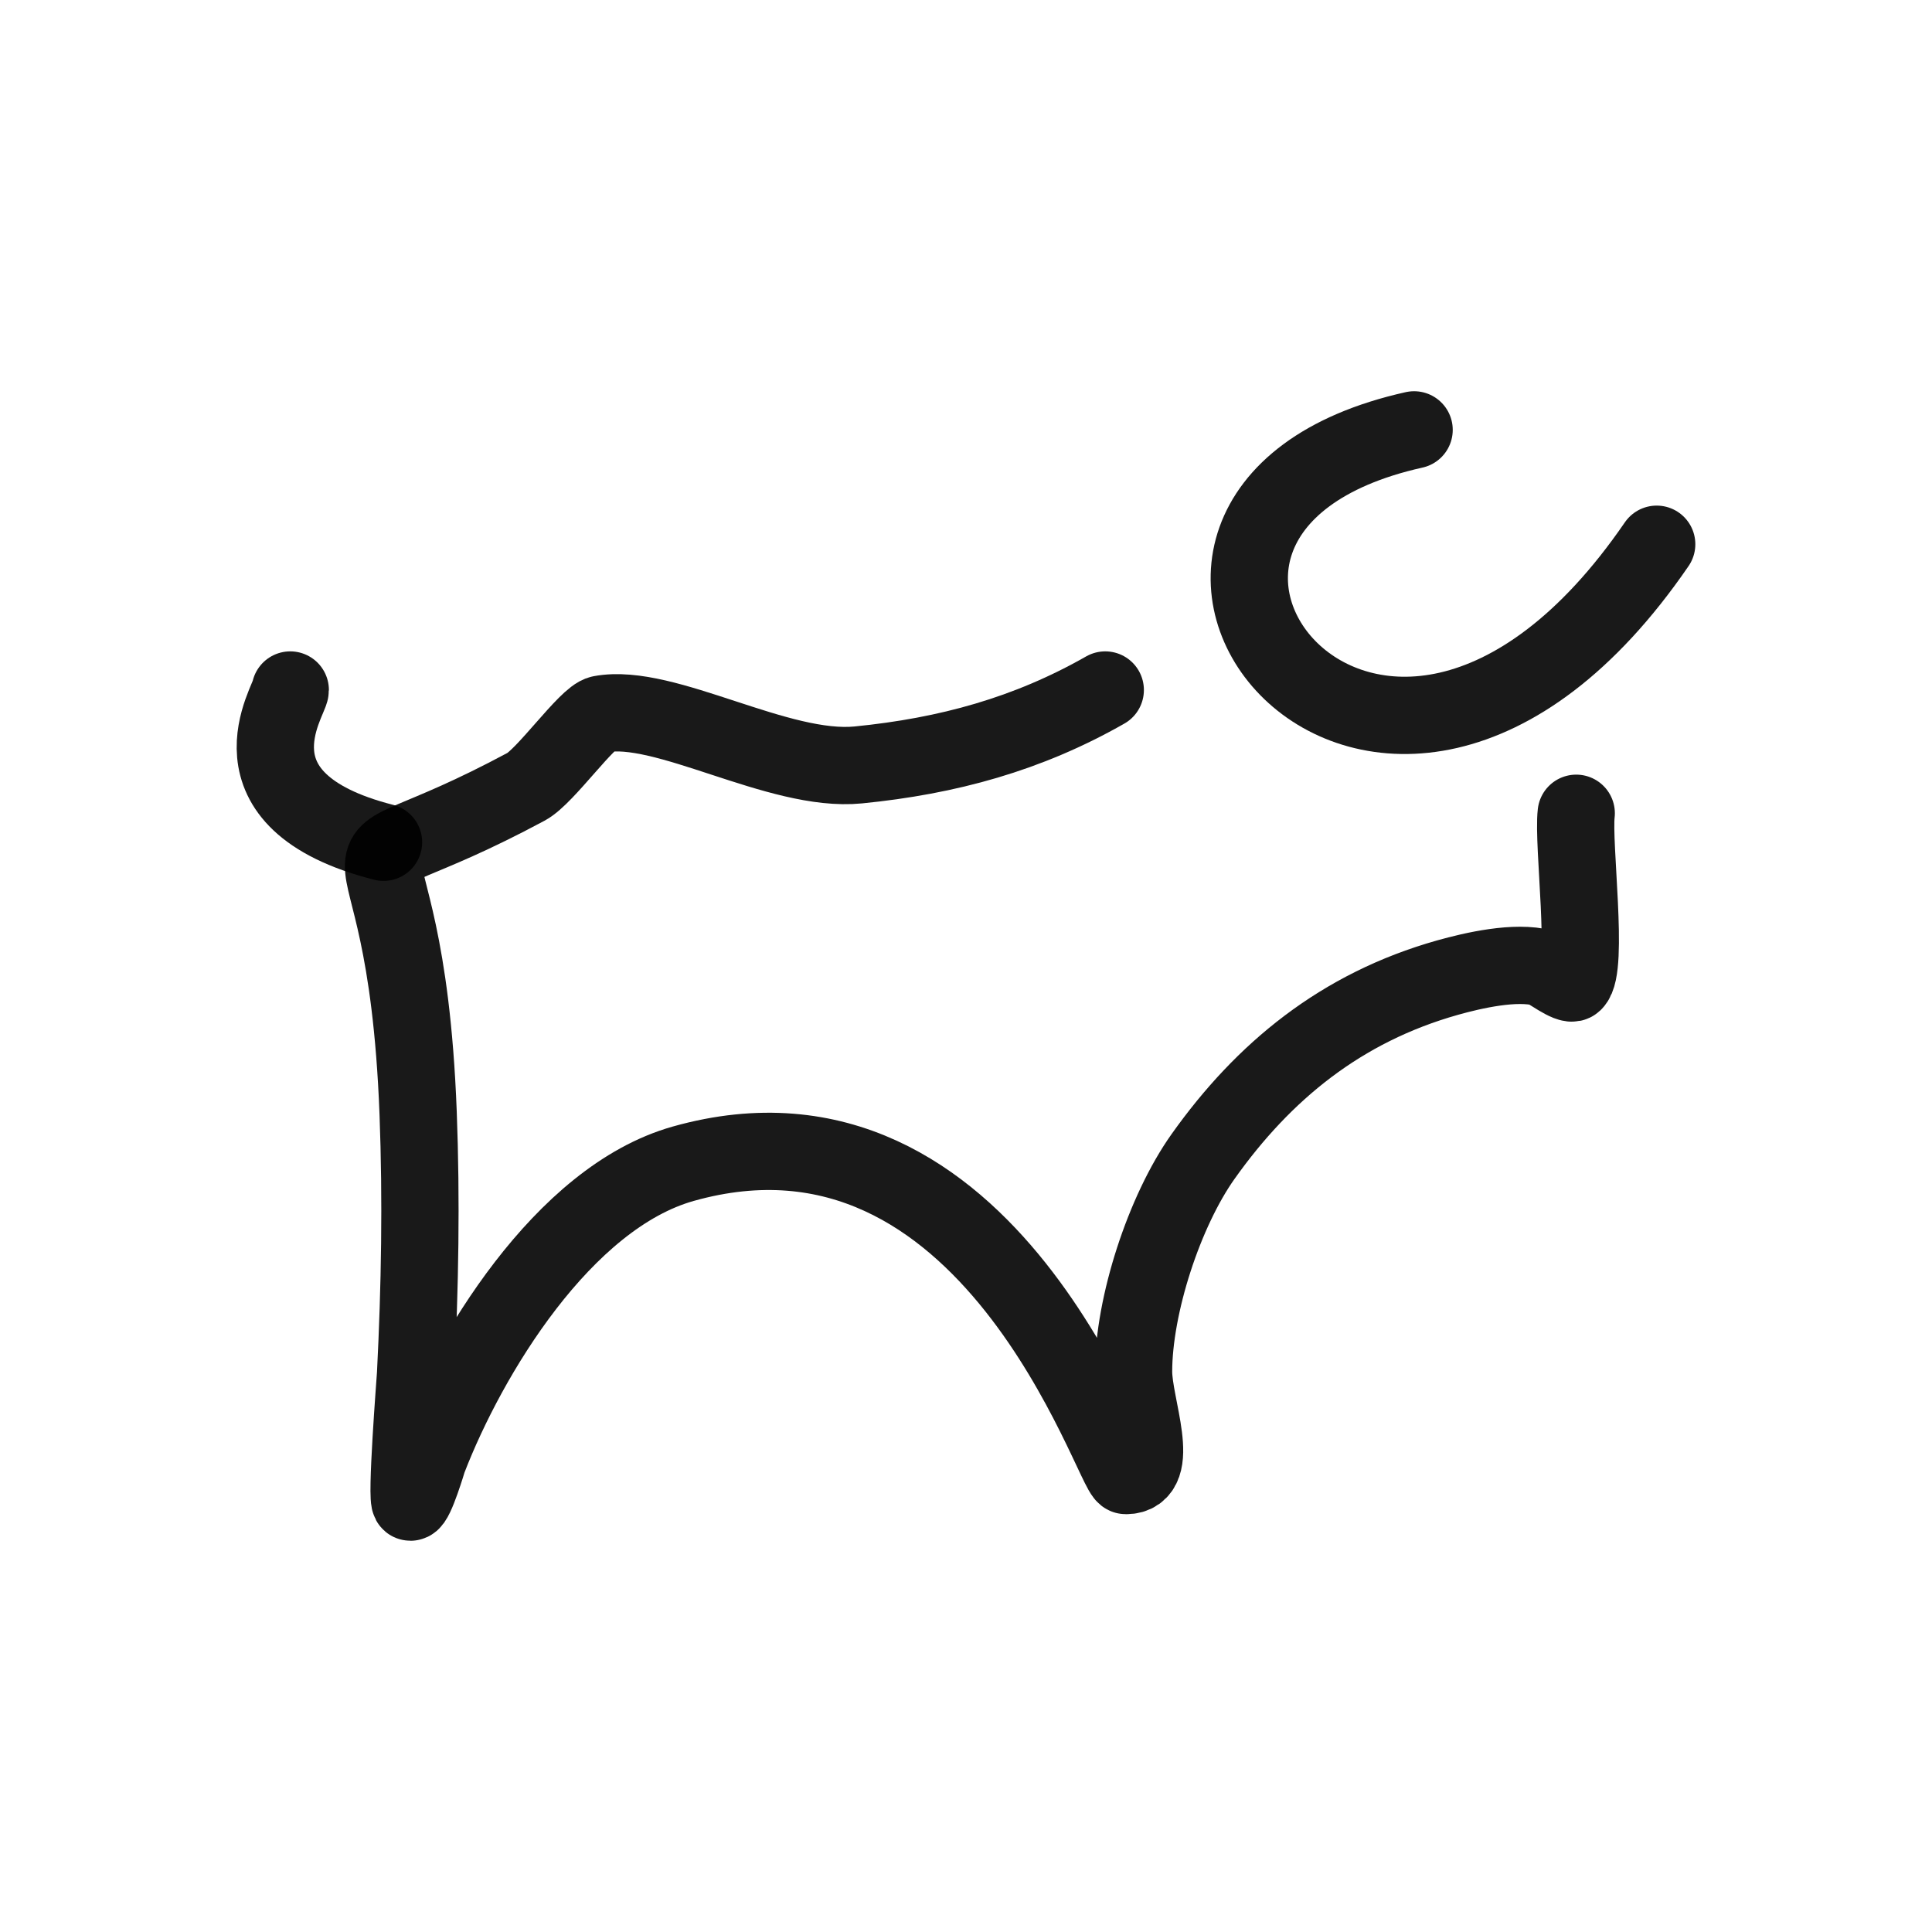
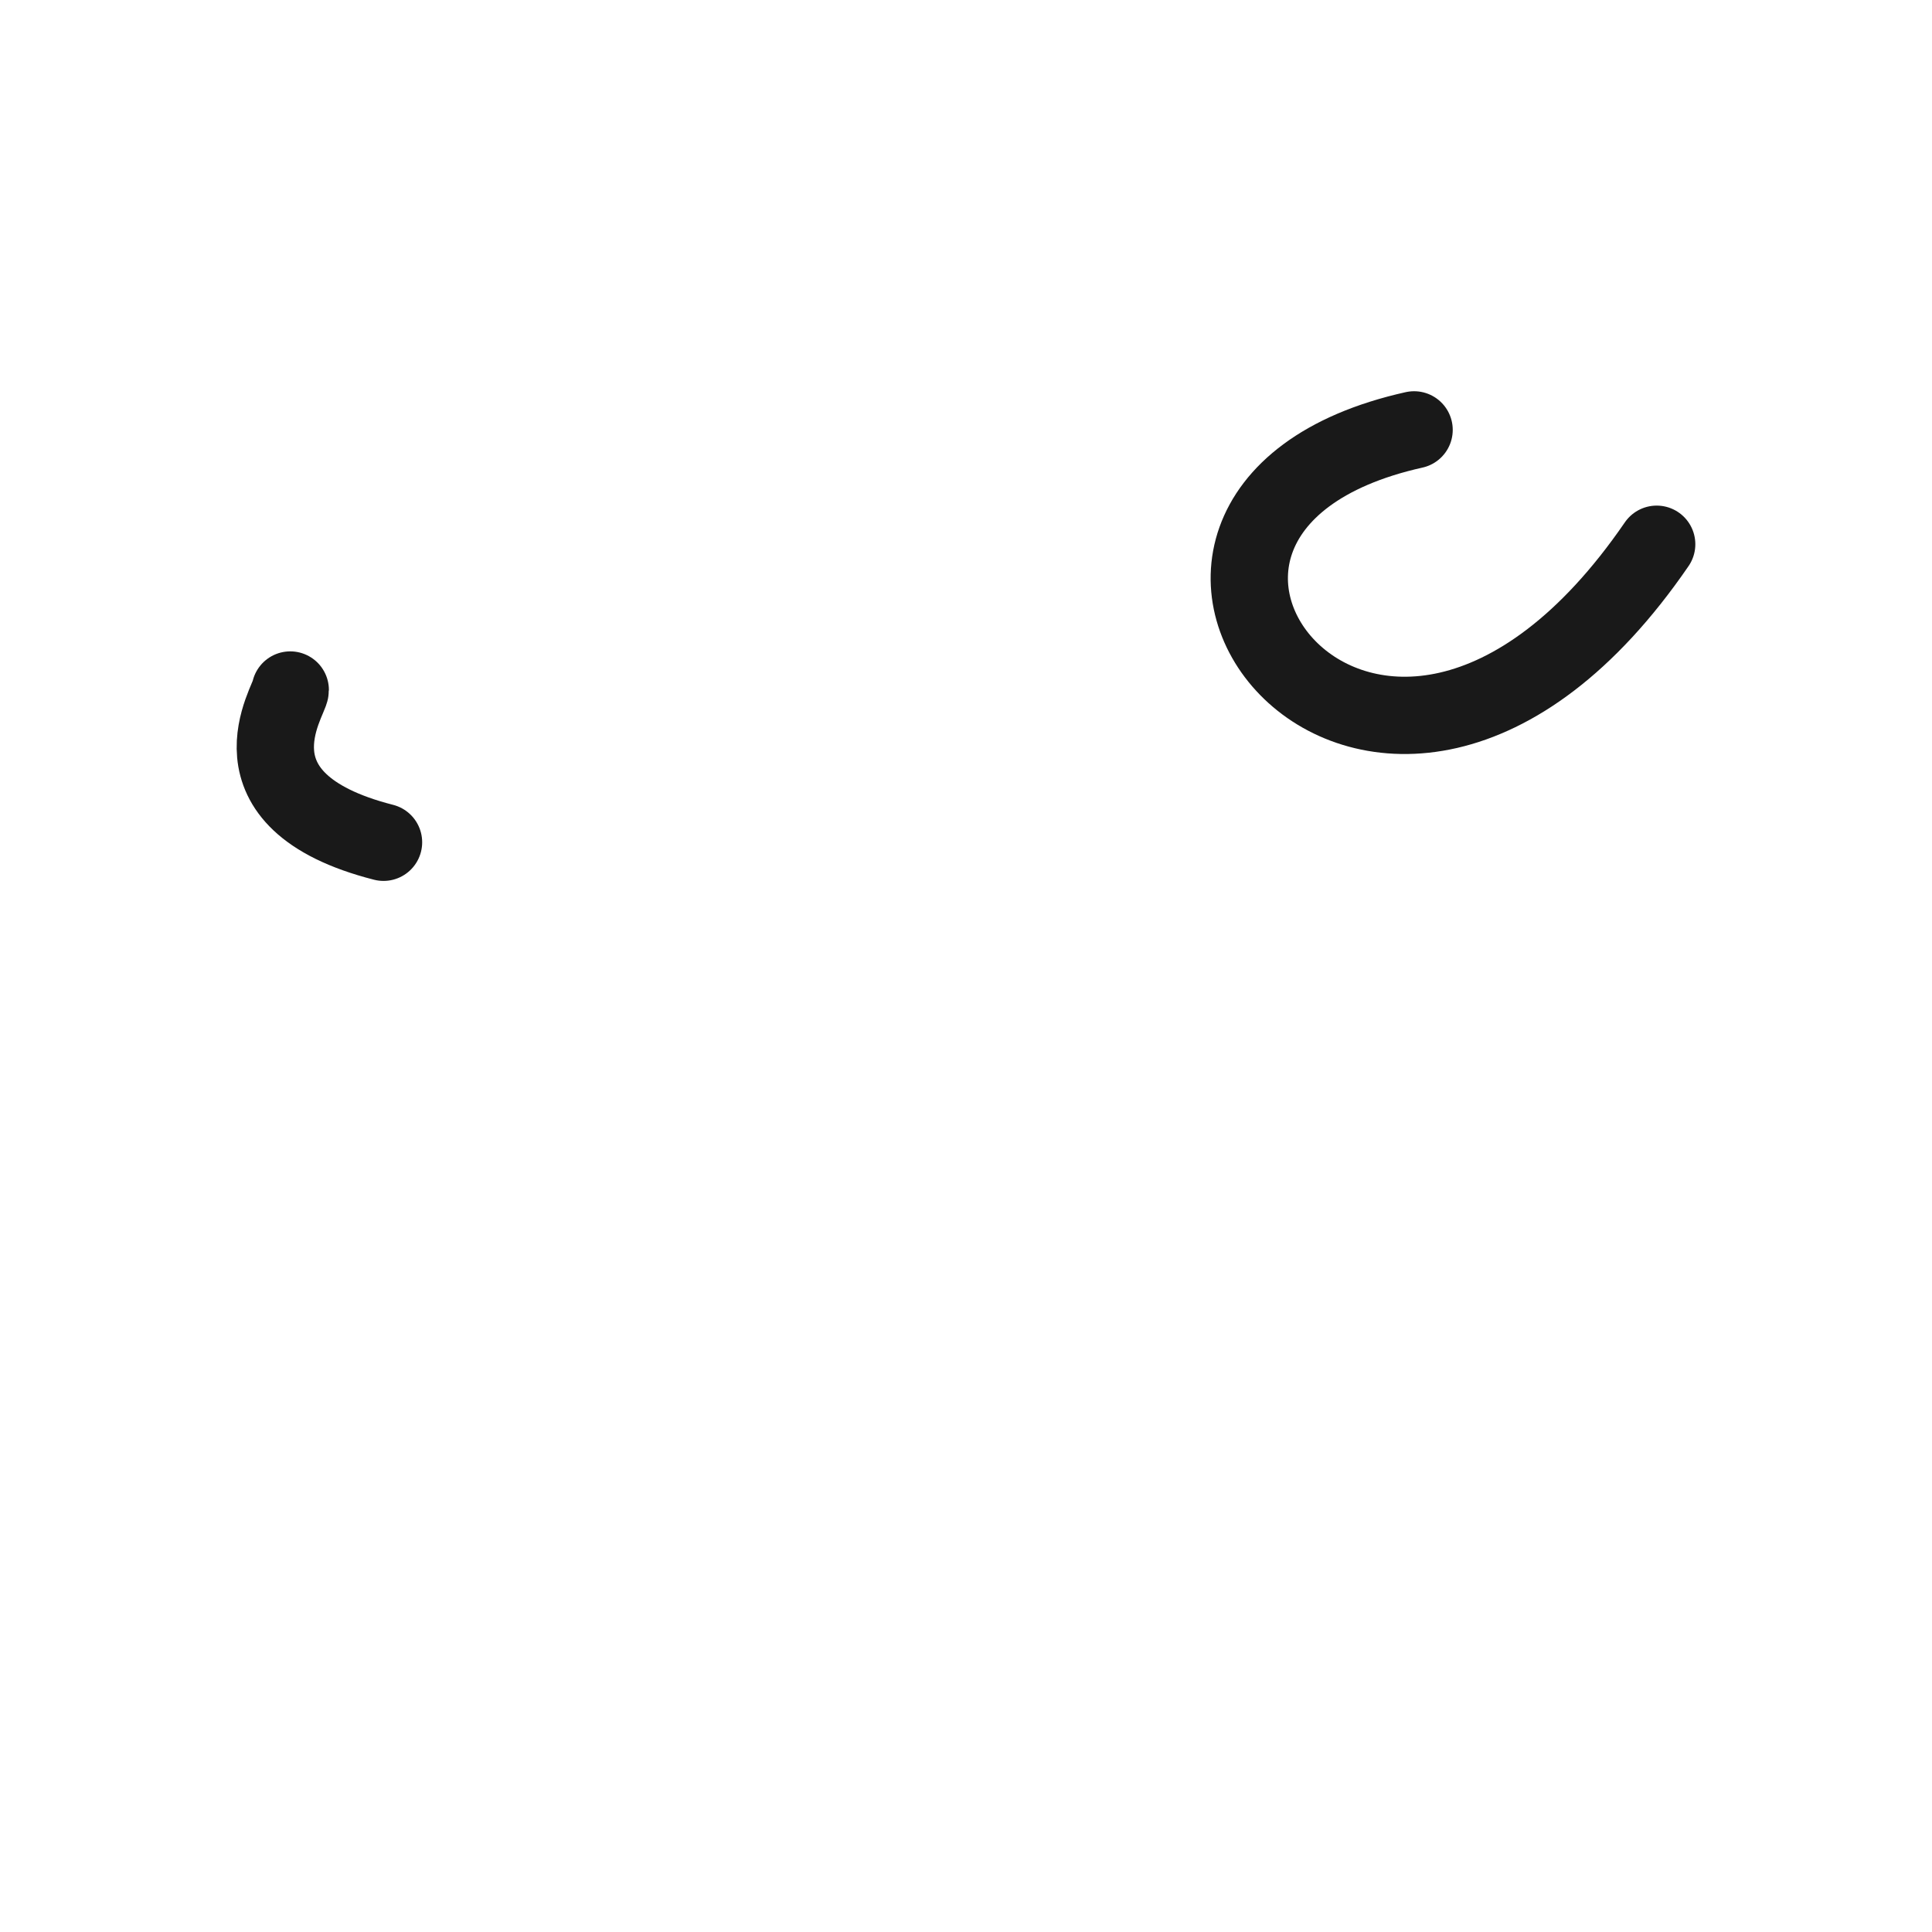
<svg xmlns="http://www.w3.org/2000/svg" width="800px" height="800px" viewBox="0 0 400 400" fill="none">
  <path d="M292.774 89C215.844 106.143 285.026 197.233 343 112.679" stroke="#000000" stroke-opacity="0.9" stroke-width="16" stroke-linecap="round" stroke-linejoin="round" />
-   <path d="M228.832 142.858C212.797 151.995 196.254 156.533 177.684 158.373C161.155 160.005 137.669 145.369 124.401 147.861C121.556 148.399 112.949 160.727 108.949 162.874C62.731 187.678 83.853 158.888 86.57 230.433C87.255 248.467 86.952 266.456 86.041 284.477C85.977 285.654 83.99 311 84.974 311C86.007 311 88.528 302.442 88.704 301.992C96.91 280.789 116.504 247.971 141.453 240.94C205.243 222.97 230.535 305.496 233.096 305.496C240.753 305.496 234.692 291.167 234.692 283.976C234.692 270.286 241.052 250.748 249.081 239.441C261.595 221.811 277.659 208.618 299.696 202.406C305.052 200.902 313.796 198.898 319.412 200.406C320.352 200.659 324.949 204.213 325.806 203.409C328.974 200.433 325.586 174.747 326.34 168.379" stroke="#000000" stroke-opacity="0.9" stroke-width="16" stroke-linecap="round" stroke-linejoin="round" />
  <path d="M79.406 174.385C45.583 165.761 60.095 144.887 60.095 142.858" stroke="#000000" stroke-opacity="0.9" stroke-width="16" stroke-linecap="round" stroke-linejoin="round" />
</svg>